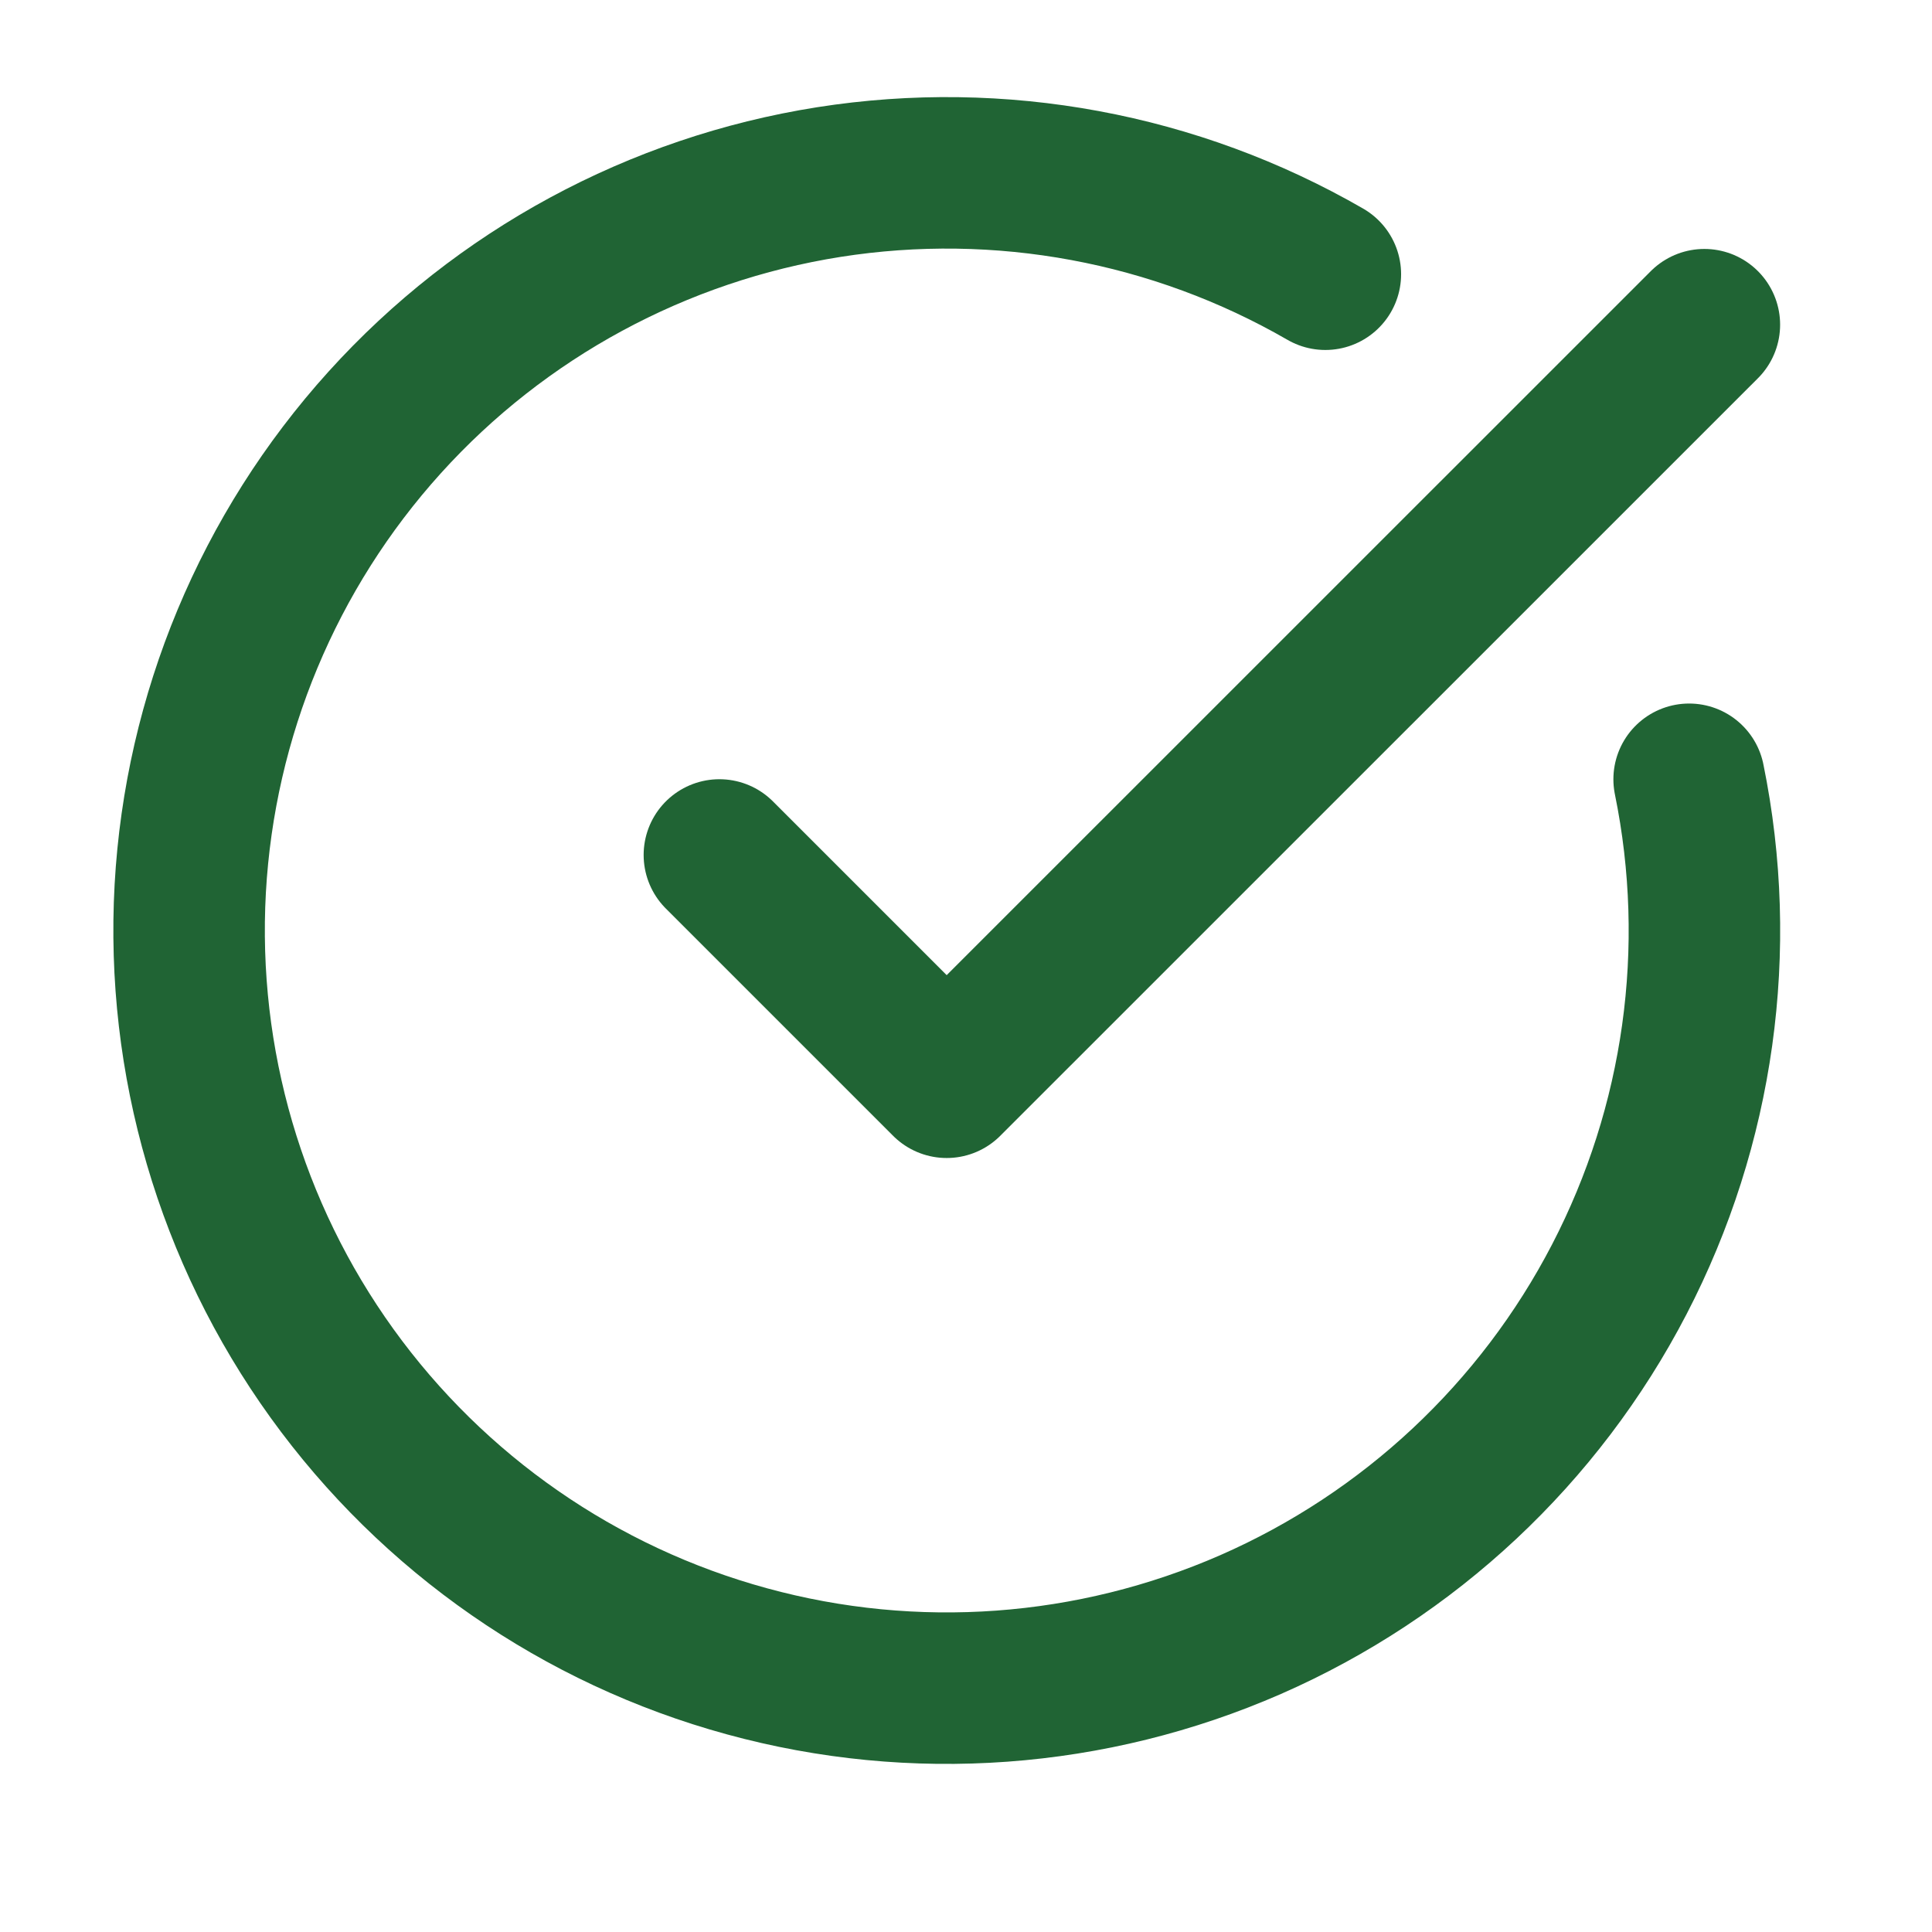
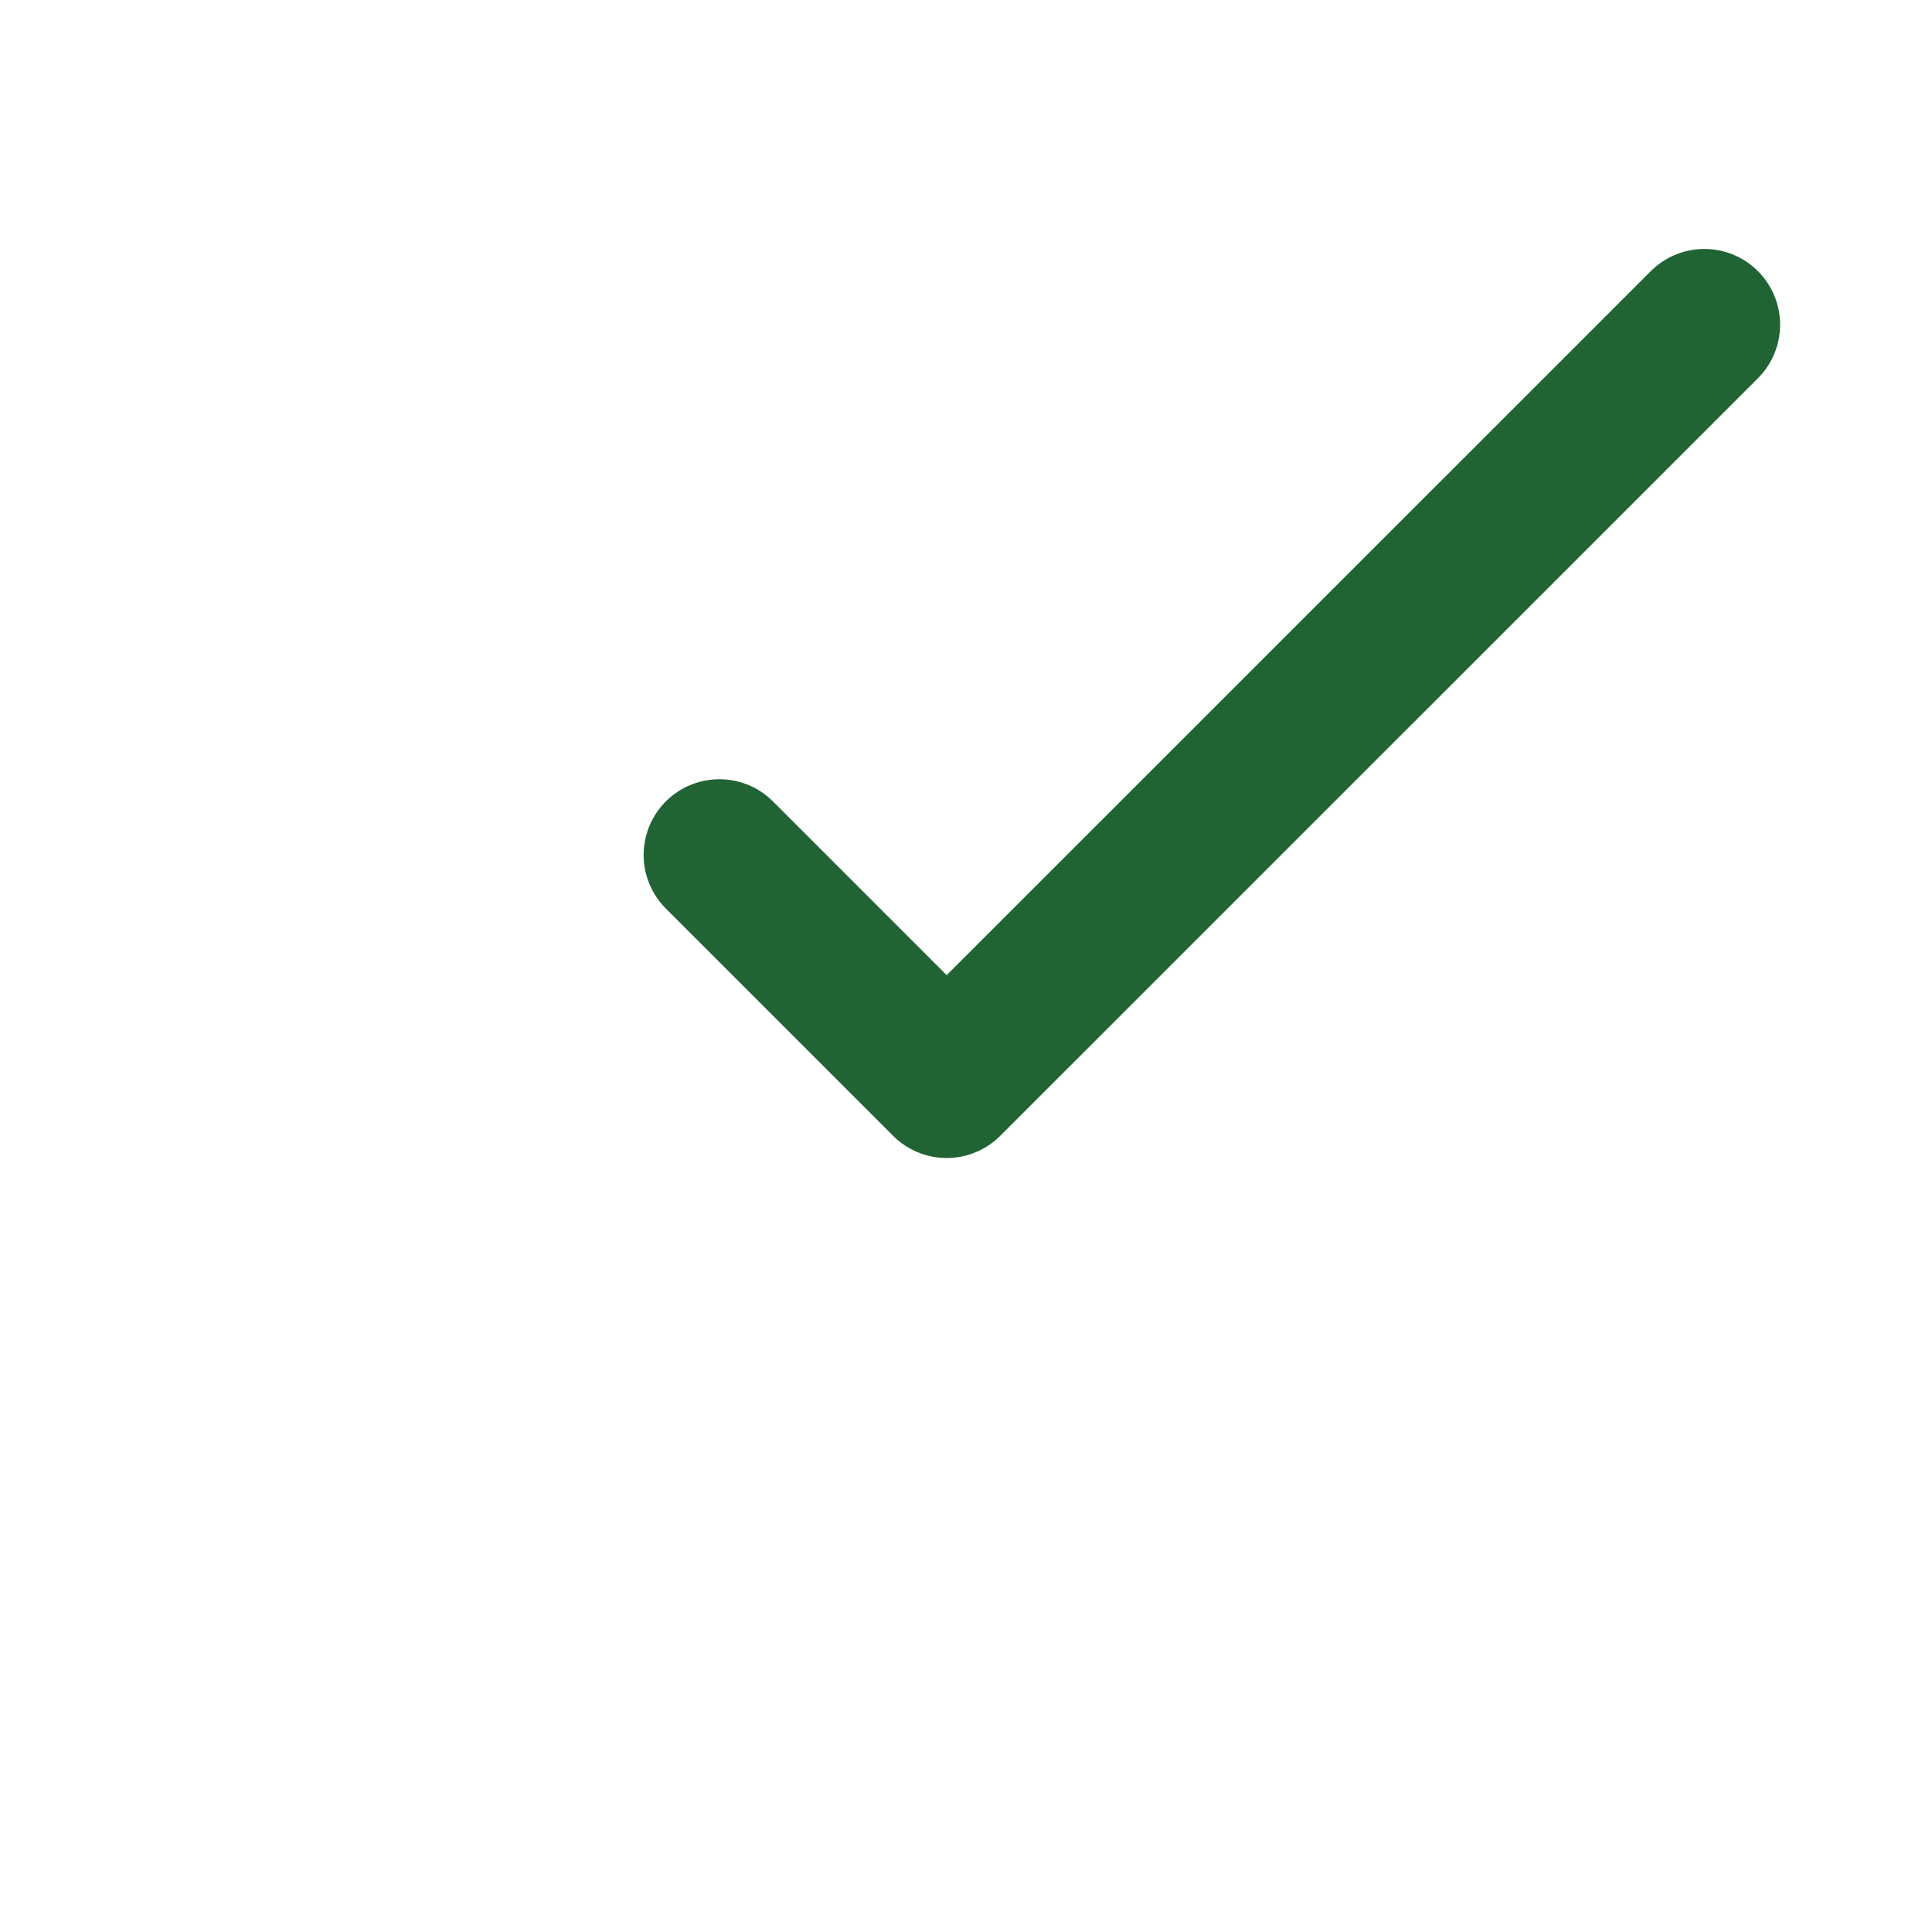
<svg xmlns="http://www.w3.org/2000/svg" width="17" height="17" viewBox="0 0 17 17" fill="none">
-   <path d="M14.863 6.857C15.168 8.351 14.951 9.904 14.248 11.258C13.546 12.611 12.401 13.683 11.004 14.295C9.607 14.906 8.043 15.021 6.572 14.618C5.101 14.216 3.813 13.322 2.921 12.084C2.03 10.847 1.59 9.341 1.674 7.819C1.759 6.296 2.362 4.849 3.385 3.717C4.407 2.586 5.787 1.84 7.293 1.602C8.8 1.365 10.342 1.651 11.662 2.413" stroke="#206434" stroke-width="1.333" stroke-linecap="round" stroke-linejoin="round" />
  <path d="M6.33 7.523L8.33 9.523L14.997 2.857" stroke="#206434" stroke-width="1.333" stroke-linecap="round" stroke-linejoin="round" />
</svg>